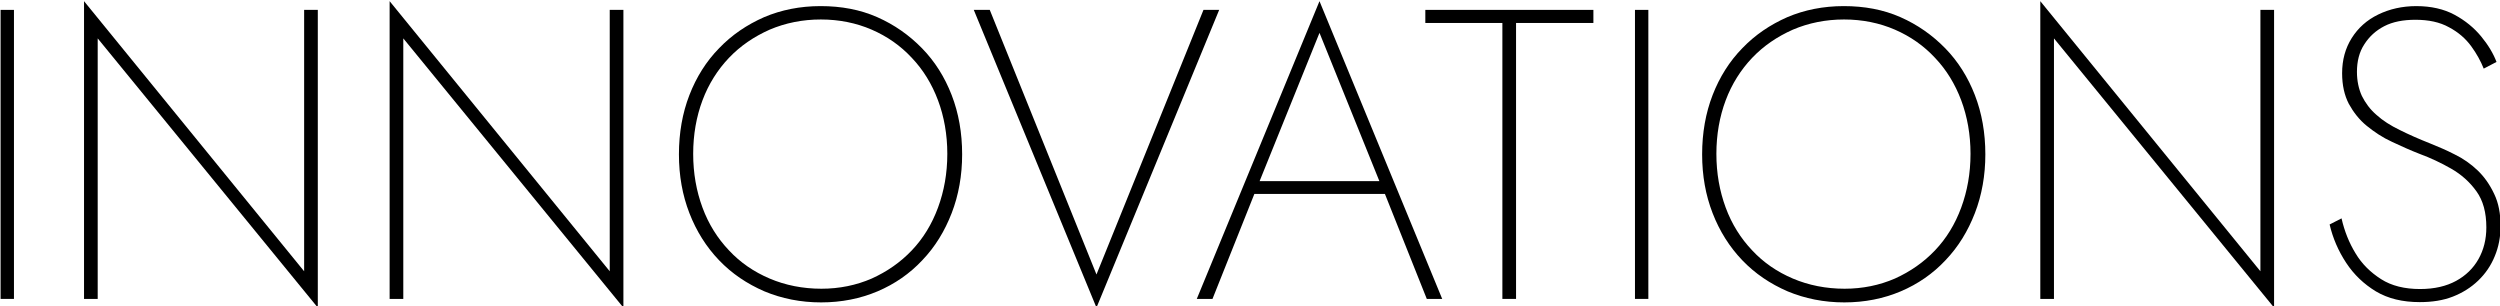
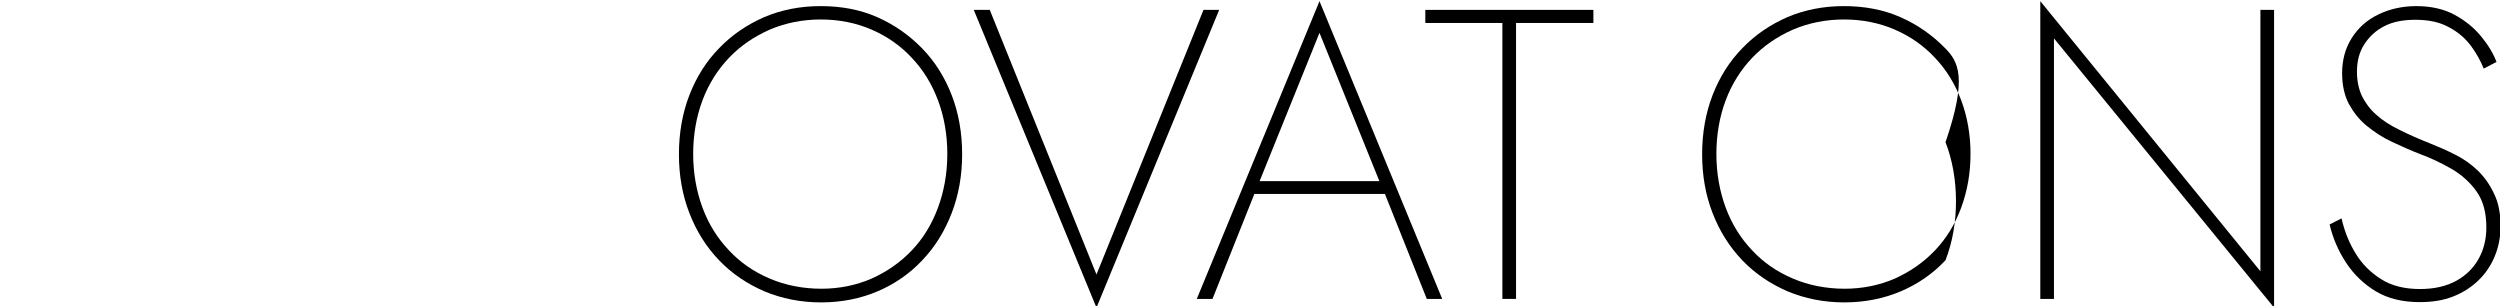
<svg xmlns="http://www.w3.org/2000/svg" version="1.1" id="Layer_1" x="0px" y="0px" viewBox="0 0 859.8 105.4" style="enable-background:new 0 0 859.8 105.4;" xml:space="preserve">
  <g>
-     <polygon points="104.6,93.3 28.9,0.4 28.9,102.8 33.6,102.8 33.6,13.2 109.3,105.8 109.3,105.8 109.3,105.8 109.3,3.4 104.6,3.4     " />
-     <polygon points="209.7,93.3 134,0.4 134,102.8 138.7,102.8 138.7,13.2 214.4,105.8 214.4,105.8 214.4,105.8 214.4,3.4 209.7,3.4     " />
    <polygon points="413.9,3.4 377.1,94.4 340.4,3.4 334.9,3.4 377.1,105.8 419.3,3.4  " />
    <path d="M411.6,102.8h5.4l14.4-36.1h44.9l14.4,36.1h5.3L453.8,0.4L411.6,102.8z M433.2,62.3l20.6-51l20.6,51H433.2z" />
    <polygon points="490.2,7.9 516.7,7.9 516.7,102.8 521.4,102.8 521.4,7.9 548,7.9 548,3.4 490.2,3.4  " />
-     <rect x="562.3" y="3.4" width="4.6" height="99.4" />
    <polygon points="777.4,93.3 701.7,0.4 701.7,102.8 706.4,102.8 706.4,13.2 782.1,105.8 782.1,105.8 782.1,105.8 782.1,3.4    777.4,3.4  " />
    <path d="M317.1,16.6c-4.4-4.5-9.5-8.1-15.4-10.7c-5.9-2.6-12.4-3.8-19.5-3.8c-7,0-13.5,1.3-19.4,3.8c-5.9,2.6-11.1,6.1-15.5,10.7   c-4.4,4.5-7.8,9.9-10.2,16.1c-2.4,6.2-3.6,13-3.6,20.4c0,7.3,1.2,14,3.6,20.2c2.4,6.2,5.8,11.6,10.2,16.2   c4.4,4.6,9.6,8.1,15.6,10.7c6,2.5,12.5,3.8,19.5,3.8s13.5-1.3,19.4-3.8c5.9-2.5,11.1-6.1,15.4-10.7c4.4-4.6,7.7-10,10.1-16.2   c2.4-6.2,3.6-13,3.6-20.2c0-7.4-1.2-14.2-3.6-20.4S321.5,21.1,317.1,16.6z M322.6,71.4c-2.1,5.7-5.1,10.6-9,14.7   c-3.9,4.1-8.5,7.3-13.8,9.7c-5.3,2.3-11.1,3.5-17.3,3.5c-6.4,0-12.4-1.2-17.8-3.5c-5.4-2.3-10.1-5.5-14-9.7c-3.9-4.1-7-9-9.1-14.7   c-2.1-5.7-3.2-11.8-3.2-18.5c0-6.6,1.1-12.8,3.2-18.4c2.1-5.6,5.2-10.5,9.1-14.6c3.9-4.1,8.6-7.3,14-9.7c5.4-2.3,11.3-3.5,17.6-3.5   c6.3,0,12.2,1.2,17.5,3.5c5.3,2.3,9.9,5.5,13.8,9.7c3.9,4.1,6.9,9,9,14.6c2.1,5.6,3.2,11.8,3.2,18.4   C325.8,59.6,324.7,65.7,322.6,71.4z" />
-     <path d="M669,16.6c-4.4-4.5-9.5-8.1-15.4-10.7c-5.9-2.6-12.4-3.8-19.5-3.8c-7,0-13.5,1.3-19.4,3.8c-5.9,2.6-11.1,6.1-15.5,10.7   c-4.4,4.5-7.8,9.9-10.2,16.1c-2.4,6.2-3.6,13-3.6,20.4c0,7.3,1.2,14,3.6,20.2c2.4,6.2,5.8,11.6,10.2,16.2   c4.4,4.6,9.6,8.1,15.6,10.7c6,2.5,12.5,3.8,19.5,3.8c7,0,13.5-1.3,19.4-3.8c5.9-2.5,11.1-6.1,15.4-10.7c4.4-4.6,7.7-10,10.1-16.2   c2.4-6.2,3.6-13,3.6-20.2c0-7.4-1.2-14.2-3.6-20.4C676.8,26.5,673.4,21.1,669,16.6z M674.5,71.4c-2.1,5.7-5.1,10.6-9,14.7   c-3.9,4.1-8.5,7.3-13.8,9.7c-5.3,2.3-11.1,3.5-17.3,3.5c-6.4,0-12.4-1.2-17.8-3.5c-5.4-2.3-10.1-5.5-14-9.7c-3.9-4.1-7-9-9.1-14.7   c-2.1-5.7-3.2-11.8-3.2-18.5c0-6.6,1.1-12.8,3.2-18.4c2.1-5.6,5.2-10.5,9.1-14.6c3.9-4.1,8.6-7.3,14-9.7c5.4-2.3,11.3-3.5,17.6-3.5   c6.3,0,12.2,1.2,17.5,3.5c5.3,2.3,9.9,5.5,13.8,9.7c3.9,4.1,6.9,9,9,14.6c2.1,5.6,3.2,11.8,3.2,18.4   C677.7,59.6,676.6,65.7,674.5,71.4z" />
+     <path d="M669,16.6c-4.4-4.5-9.5-8.1-15.4-10.7c-5.9-2.6-12.4-3.8-19.5-3.8c-7,0-13.5,1.3-19.4,3.8c-5.9,2.6-11.1,6.1-15.5,10.7   c-4.4,4.5-7.8,9.9-10.2,16.1c-2.4,6.2-3.6,13-3.6,20.4c0,7.3,1.2,14,3.6,20.2c2.4,6.2,5.8,11.6,10.2,16.2   c4.4,4.6,9.6,8.1,15.6,10.7c6,2.5,12.5,3.8,19.5,3.8c7,0,13.5-1.3,19.4-3.8c5.9-2.5,11.1-6.1,15.4-10.7c2.4-6.2,3.6-13,3.6-20.2c0-7.4-1.2-14.2-3.6-20.4C676.8,26.5,673.4,21.1,669,16.6z M674.5,71.4c-2.1,5.7-5.1,10.6-9,14.7   c-3.9,4.1-8.5,7.3-13.8,9.7c-5.3,2.3-11.1,3.5-17.3,3.5c-6.4,0-12.4-1.2-17.8-3.5c-5.4-2.3-10.1-5.5-14-9.7c-3.9-4.1-7-9-9.1-14.7   c-2.1-5.7-3.2-11.8-3.2-18.5c0-6.6,1.1-12.8,3.2-18.4c2.1-5.6,5.2-10.5,9.1-14.6c3.9-4.1,8.6-7.3,14-9.7c5.4-2.3,11.3-3.5,17.6-3.5   c6.3,0,12.2,1.2,17.5,3.5c5.3,2.3,9.9,5.5,13.8,9.7c3.9,4.1,6.9,9,9,14.6c2.1,5.6,3.2,11.8,3.2,18.4   C677.7,59.6,676.6,65.7,674.5,71.4z" />
    <path d="M860,77.8c0-4.3-0.7-8-2.2-11.1c-1.5-3.2-3.4-5.9-5.7-8.1c-2.3-2.2-5-4.1-7.9-5.5c-2.9-1.5-5.8-2.7-8.5-3.8   c-3.8-1.5-7.2-3-10.4-4.6c-3.1-1.5-5.8-3.2-8-5.2c-2.2-1.9-3.8-4.1-5-6.5c-1.1-2.4-1.7-5.2-1.7-8.3c0-3.6,0.8-6.8,2.5-9.4   c1.7-2.7,4-4.8,6.9-6.3c2.9-1.5,6.5-2.2,10.7-2.2c4.5,0,8.4,0.8,11.6,2.6c3.2,1.7,5.7,3.9,7.6,6.5c1.9,2.6,3.3,5.2,4.3,7.7l4.4-2.3   c-1.1-2.9-2.9-5.9-5.3-8.8c-2.4-2.9-5.4-5.4-9.1-7.4c-3.7-2-8.1-3-13.2-3c-4.8,0-9.2,1-13.1,2.9c-3.9,1.9-6.9,4.6-9.1,8.1   c-2.2,3.5-3.3,7.5-3.3,12.1c0,4.1,0.8,7.6,2.3,10.5c1.6,2.9,3.6,5.5,6.2,7.6c2.6,2.1,5.4,4,8.7,5.5c3.2,1.5,6.3,2.9,9.4,4.1   c3.8,1.4,7.4,3.1,10.9,5.1c3.5,2,6.4,4.6,8.7,7.8c2.3,3.2,3.4,7.3,3.4,12.4c0,4.1-0.9,7.7-2.7,10.9c-1.8,3.2-4.4,5.7-7.7,7.5   c-3.3,1.8-7.4,2.8-12.4,2.8c-5.3,0-9.8-1.1-13.4-3.4c-3.6-2.3-6.6-5.2-8.8-8.9c-2.2-3.6-3.8-7.6-4.8-12l-4.1,2.1   c1.1,4.7,3,9.1,5.7,13.2c2.7,4.1,6.1,7.3,10.2,9.8c4.2,2.5,9.2,3.7,15.1,3.7c4.3,0,8.1-0.6,11.4-1.9c3.3-1.3,6.2-3.1,8.7-5.5   c2.5-2.4,4.4-5.2,5.7-8.4C859.3,85,860,81.5,860,77.8C860,77.8,860,77.8,860,77.8C860,77.8,860,77.8,860,77.8z" />
-     <rect x="0.2" y="3.4" width="4.6" height="99.4" />
  </g>
</svg>